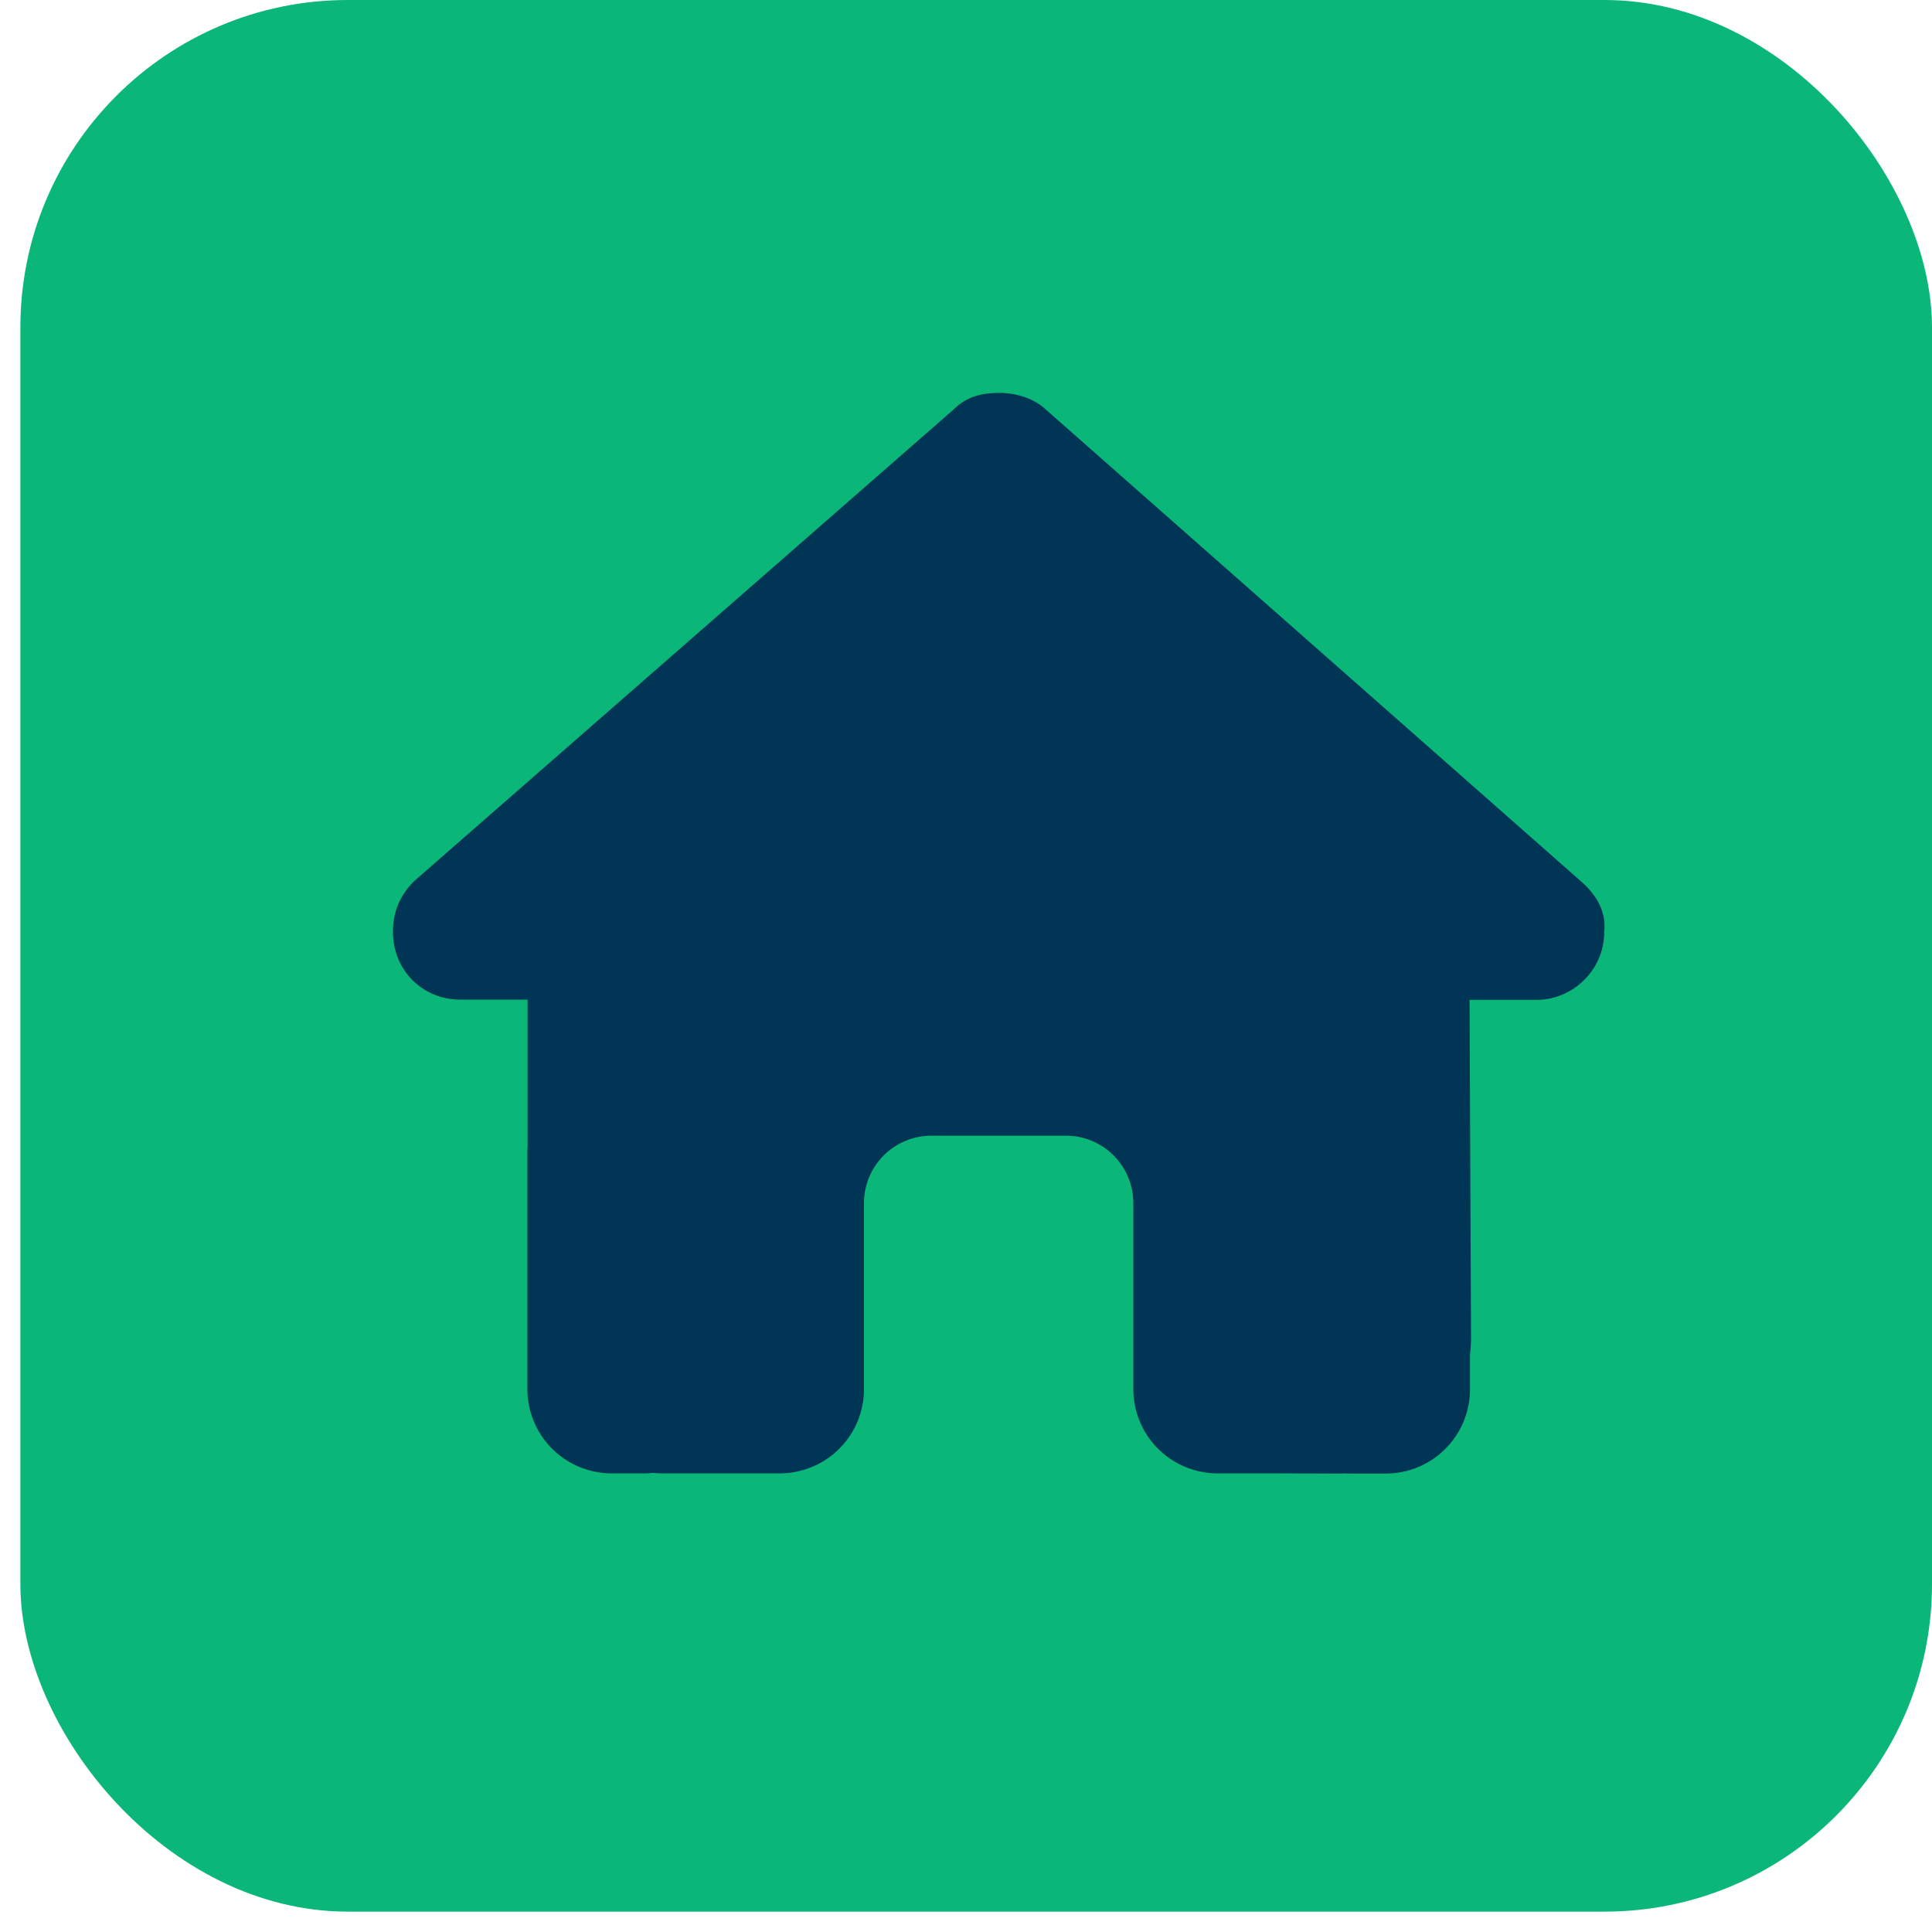
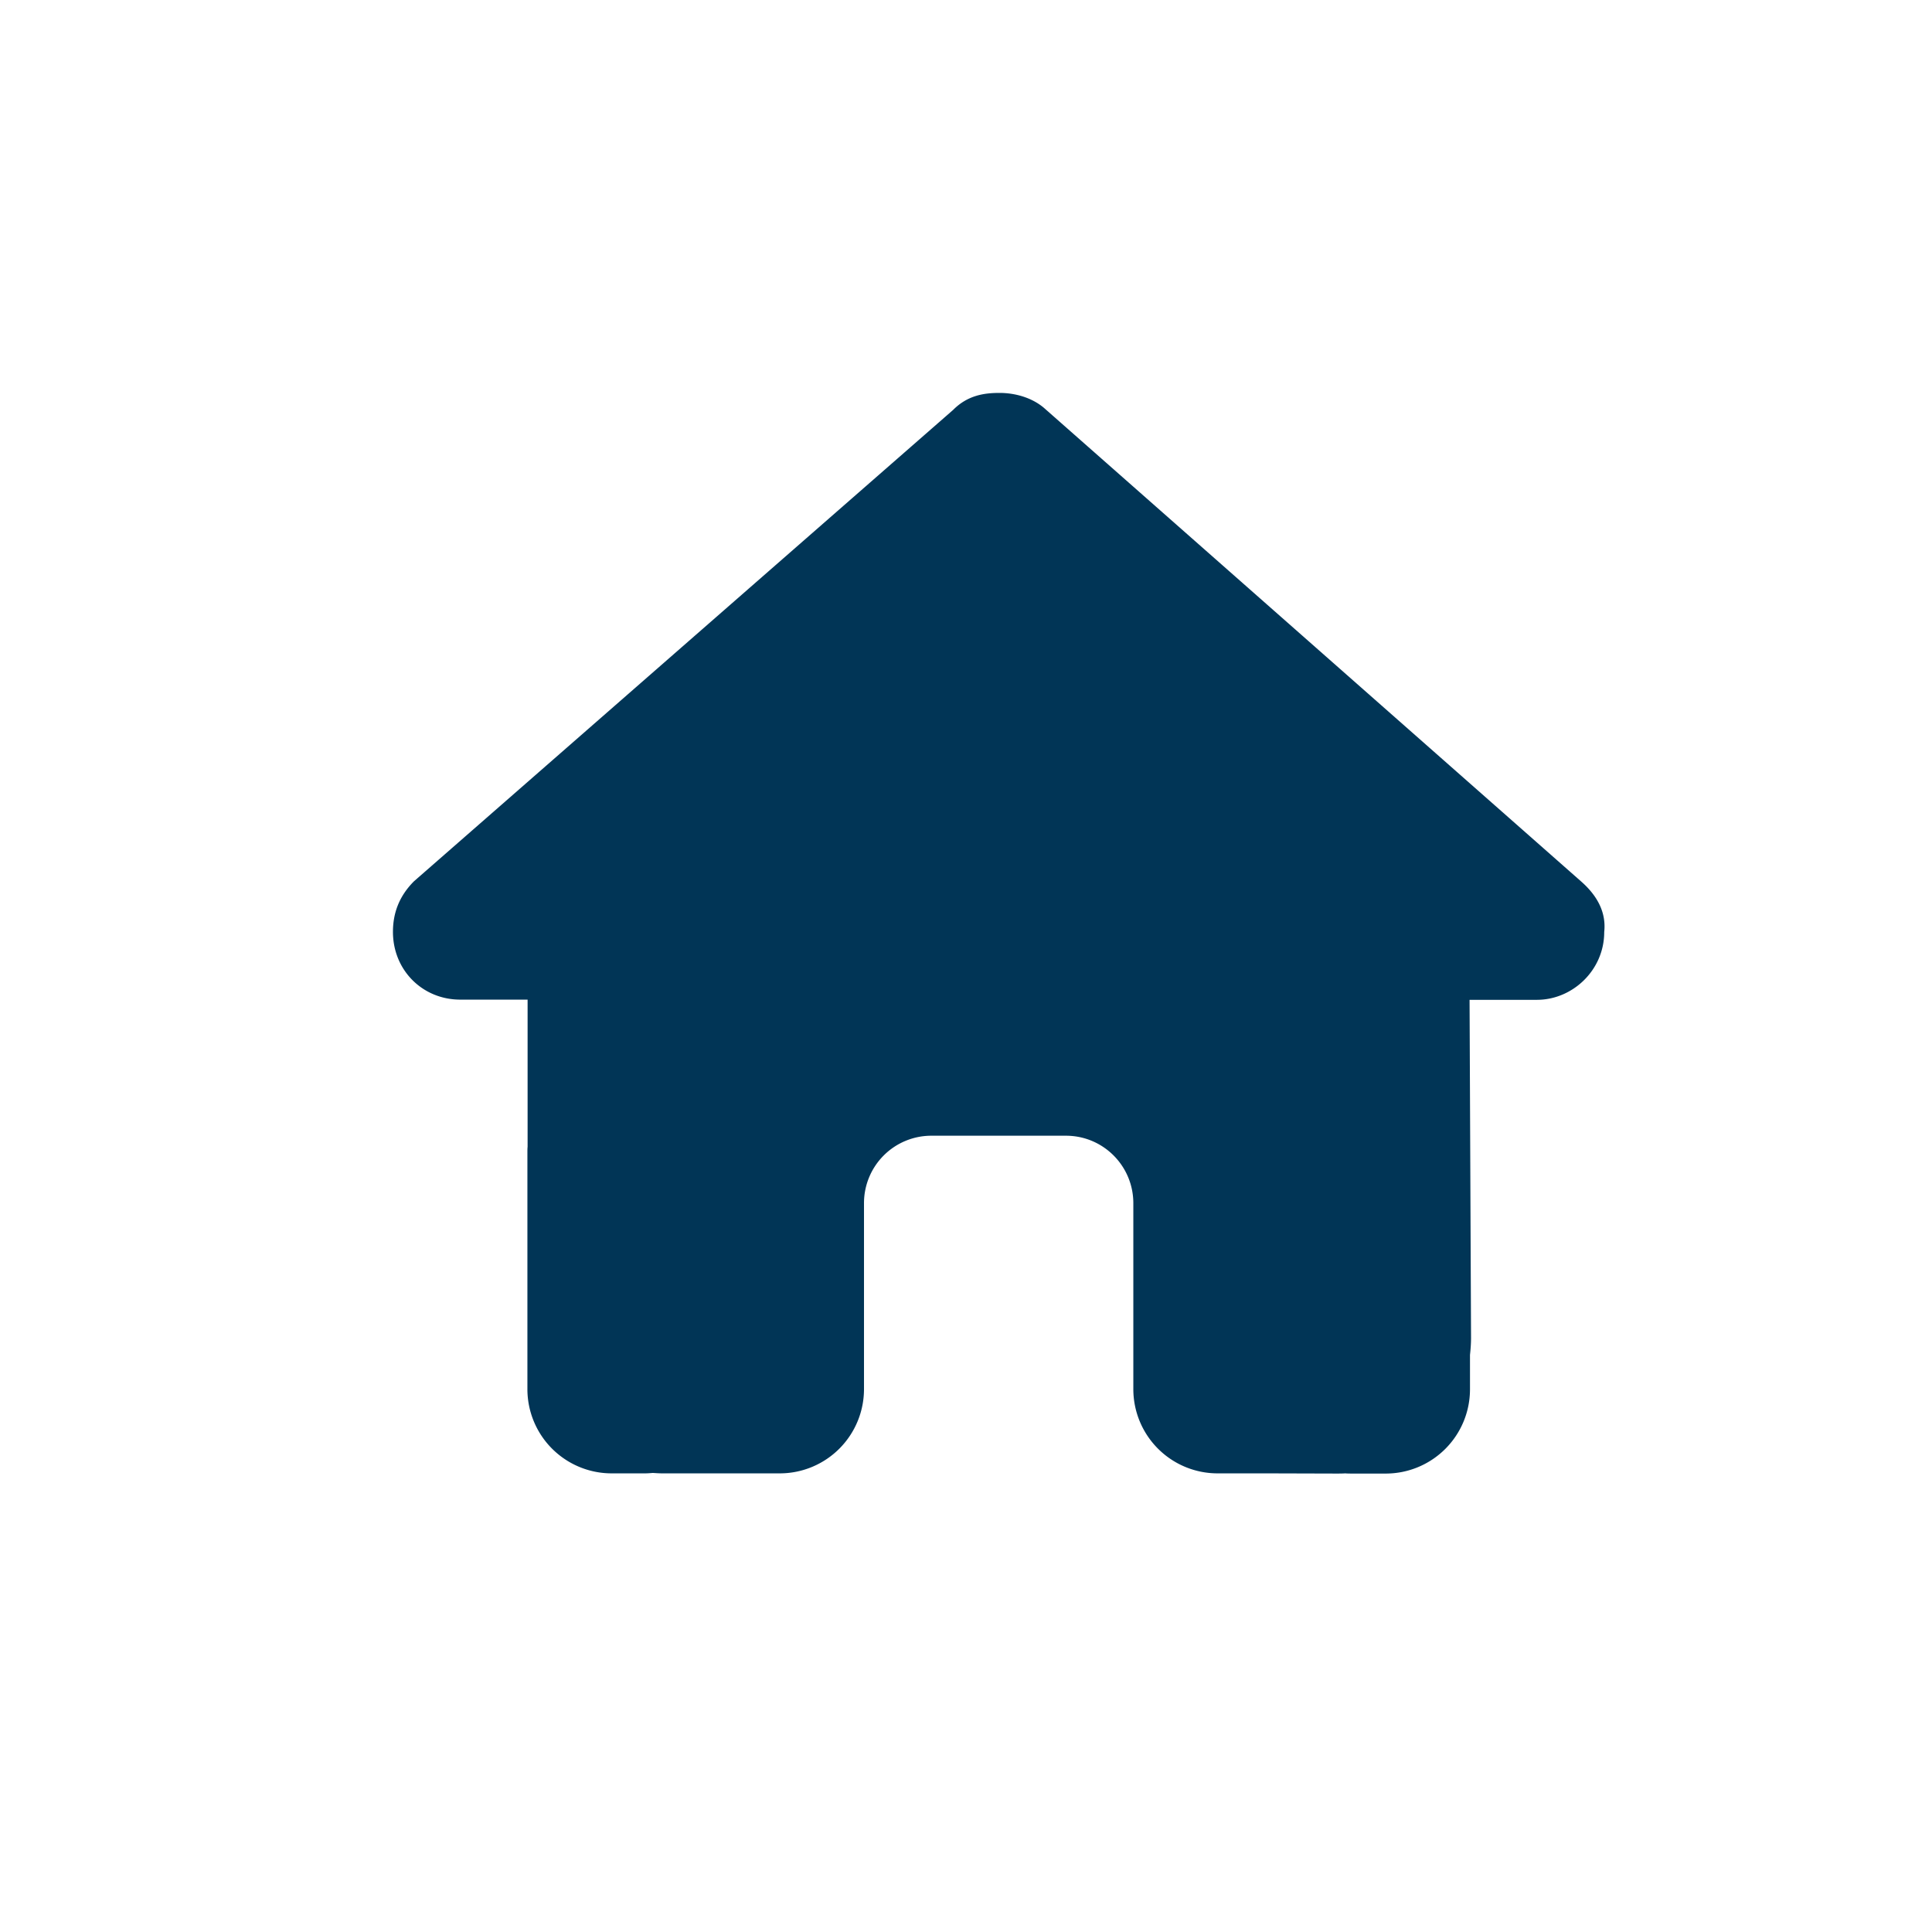
<svg xmlns="http://www.w3.org/2000/svg" width="59" height="59" viewBox="0 0 59 59" fill="none">
-   <rect x=".622" width="58.378" height="58.378" rx="10" fill="#0AB778" />
  <path d="M48.99 28.465c0 1.16-.964 2.068-2.056 2.068h-2.056l.045 10.323c0 .175-.013.349-.032.522v1.044A2.573 2.573 0 0 1 42.321 45h-1.028c-.07 0-.142 0-.212-.006-.09.006-.18.006-.27.006l-2.088-.006H37.18a2.573 2.573 0 0 1-2.57-2.578V36.745c0-1.14-.92-2.062-2.057-2.062h-4.112a2.057 2.057 0 0 0-2.056 2.062V42.416a2.573 2.573 0 0 1-2.57 2.578H20.224c-.096 0-.192-.007-.289-.013-.077.006-.154.013-.231.013h-1.028a2.573 2.573 0 0 1-2.57-2.578v-7.217c0-.058 0-.123.006-.18v-4.492h-2.056c-1.156 0-2.056-.902-2.056-2.069 0-.58.193-1.095.643-1.546L29.11 12.515c.45-.452.964-.516 1.414-.516.45 0 .964.129 1.35.451l16.41 14.467c.514.451.77.967.706 1.547Z" fill="#013556" />
</svg>